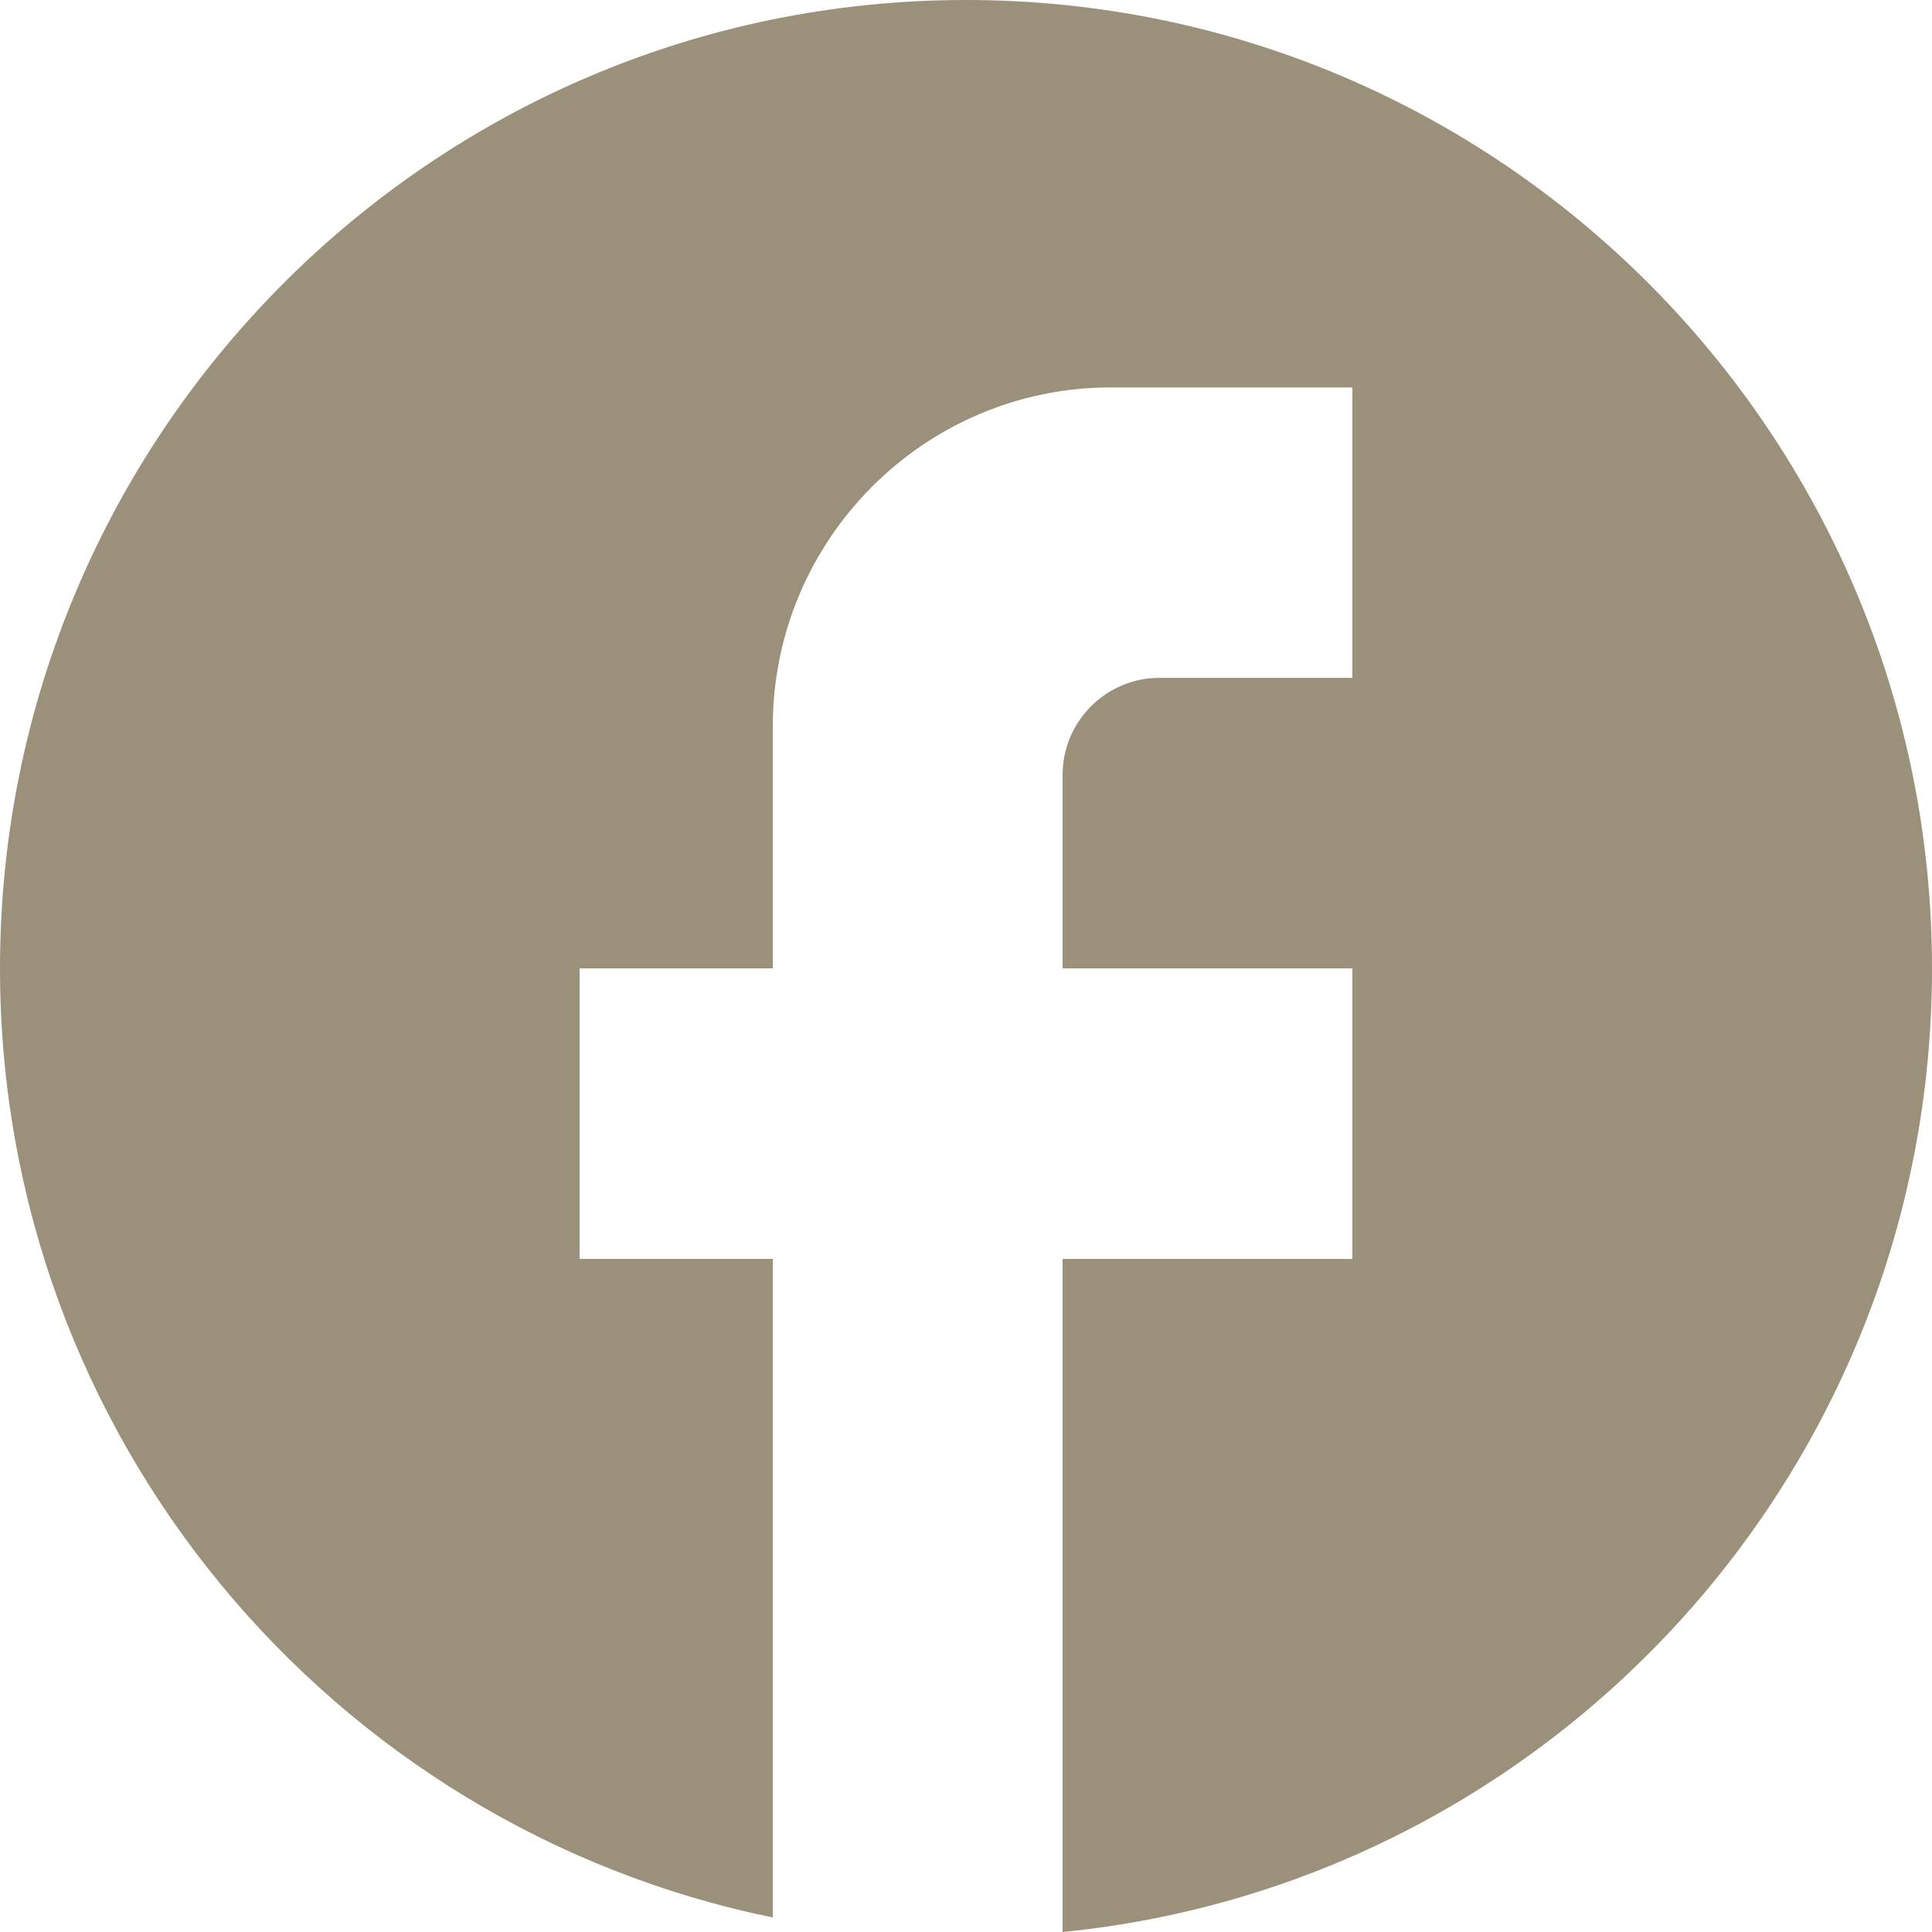
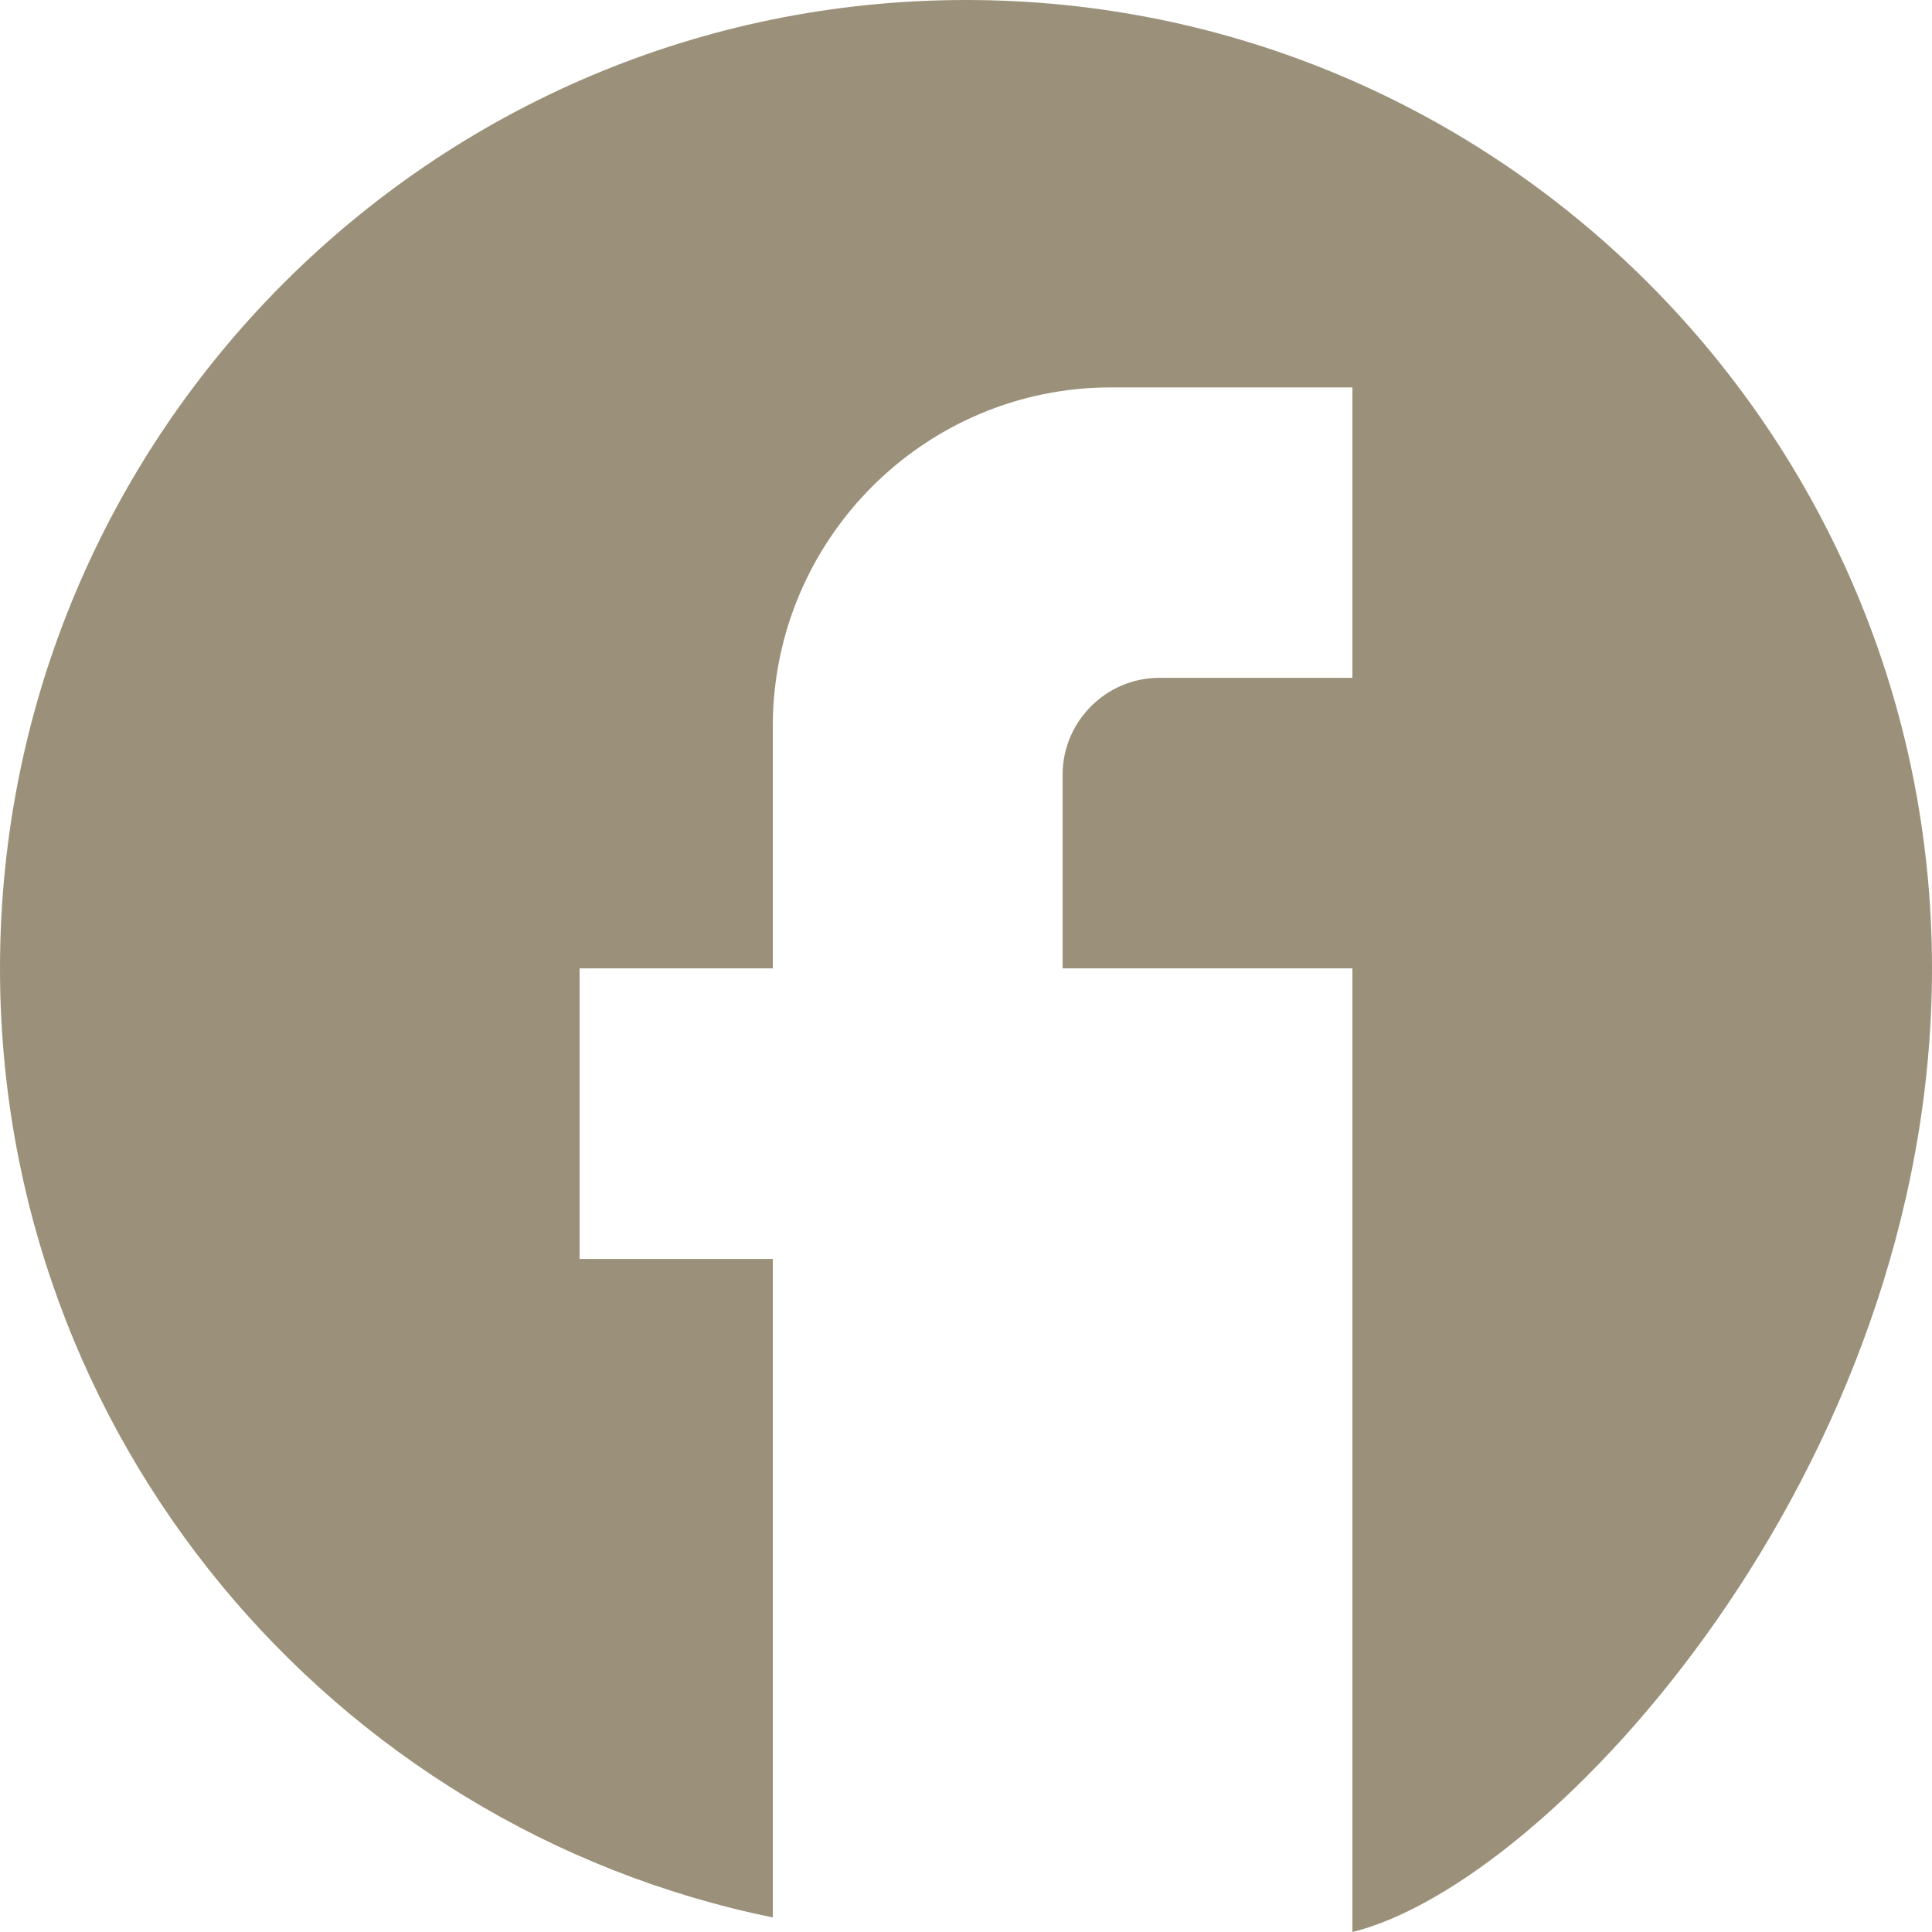
<svg xmlns="http://www.w3.org/2000/svg" width="21" height="21" viewBox="0 0 21 21" fill="none">
-   <path d="M21 10.526C21 4.716 16.296 0 10.5 0C4.704 0 0 4.716 0 10.526C0 15.621 3.612 19.863 8.4 20.842V13.684H6.3V10.526H8.4V7.895C8.4 5.863 10.049 4.211 12.075 4.211H14.7V7.368H12.6C12.023 7.368 11.55 7.842 11.55 8.421V10.526H14.7V13.684H11.55V21C16.852 20.474 21 15.989 21 10.526Z" fill="#9B917A" />
+   <path d="M21 10.526C21 4.716 16.296 0 10.5 0C4.704 0 0 4.716 0 10.526C0 15.621 3.612 19.863 8.4 20.842V13.684H6.3V10.526H8.4V7.895C8.4 5.863 10.049 4.211 12.075 4.211H14.7V7.368H12.6C12.023 7.368 11.55 7.842 11.55 8.421V10.526H14.7V13.684V21C16.852 20.474 21 15.989 21 10.526Z" fill="#9B917A" />
</svg>